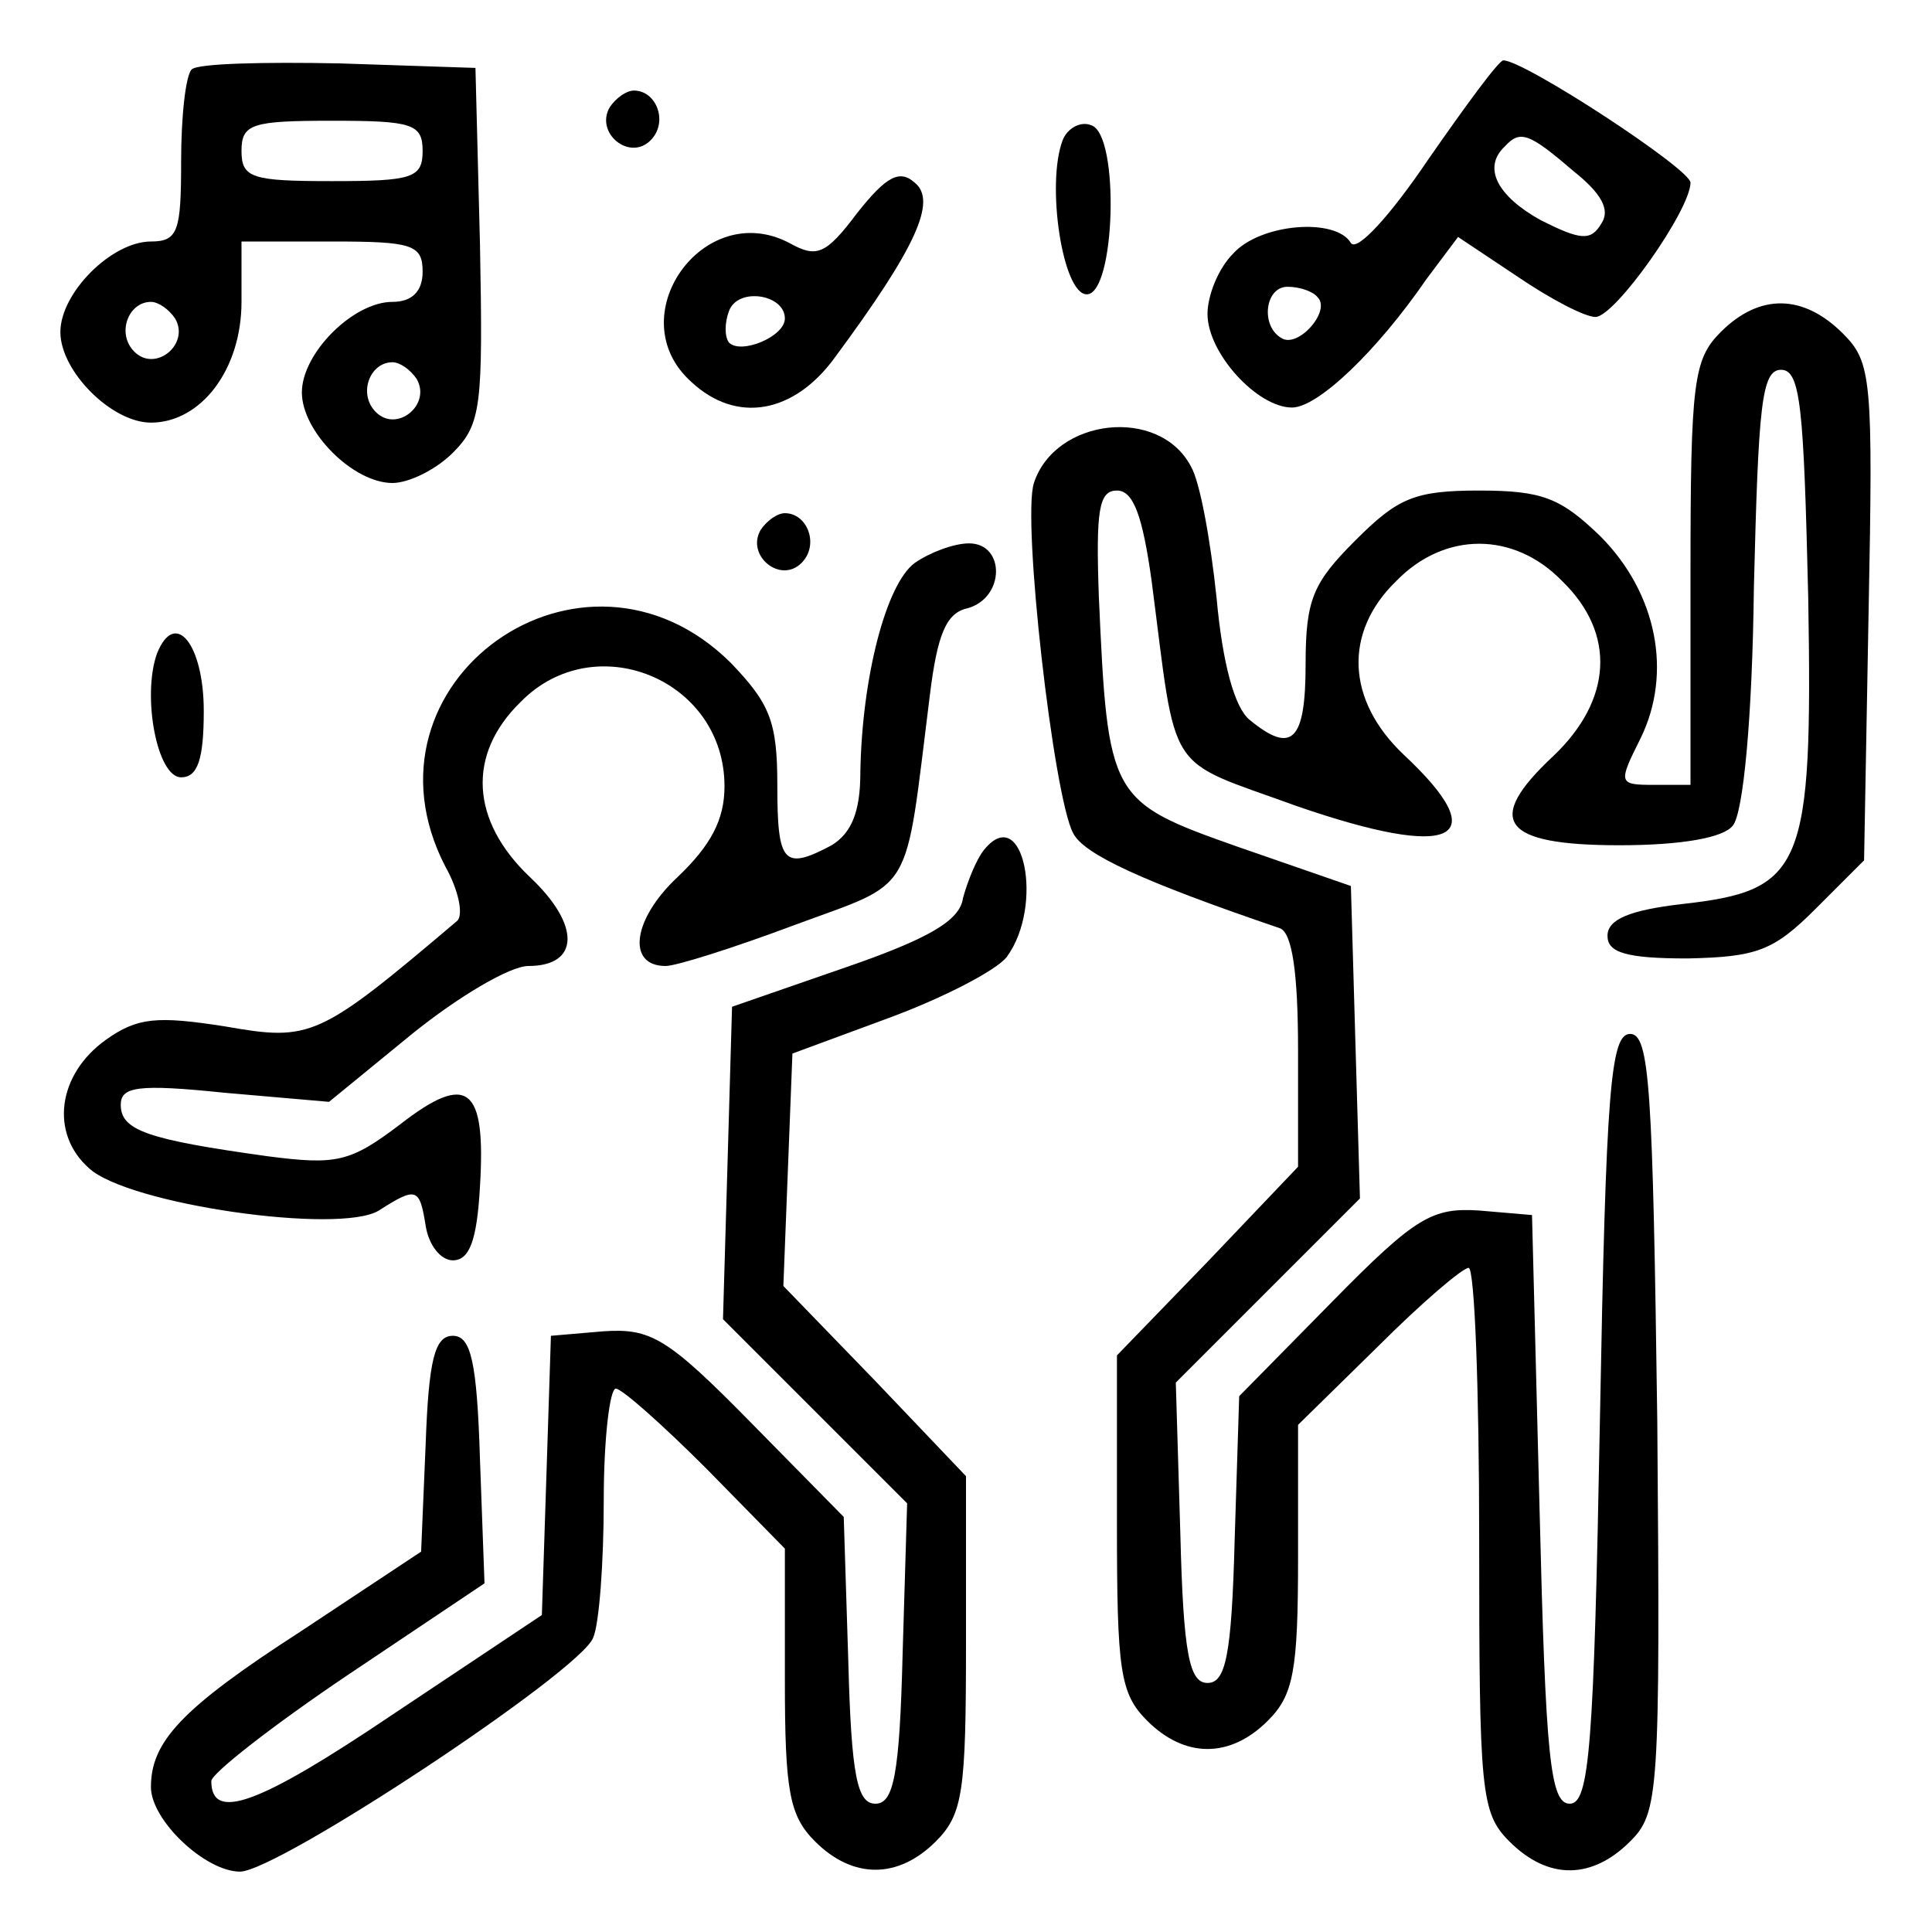
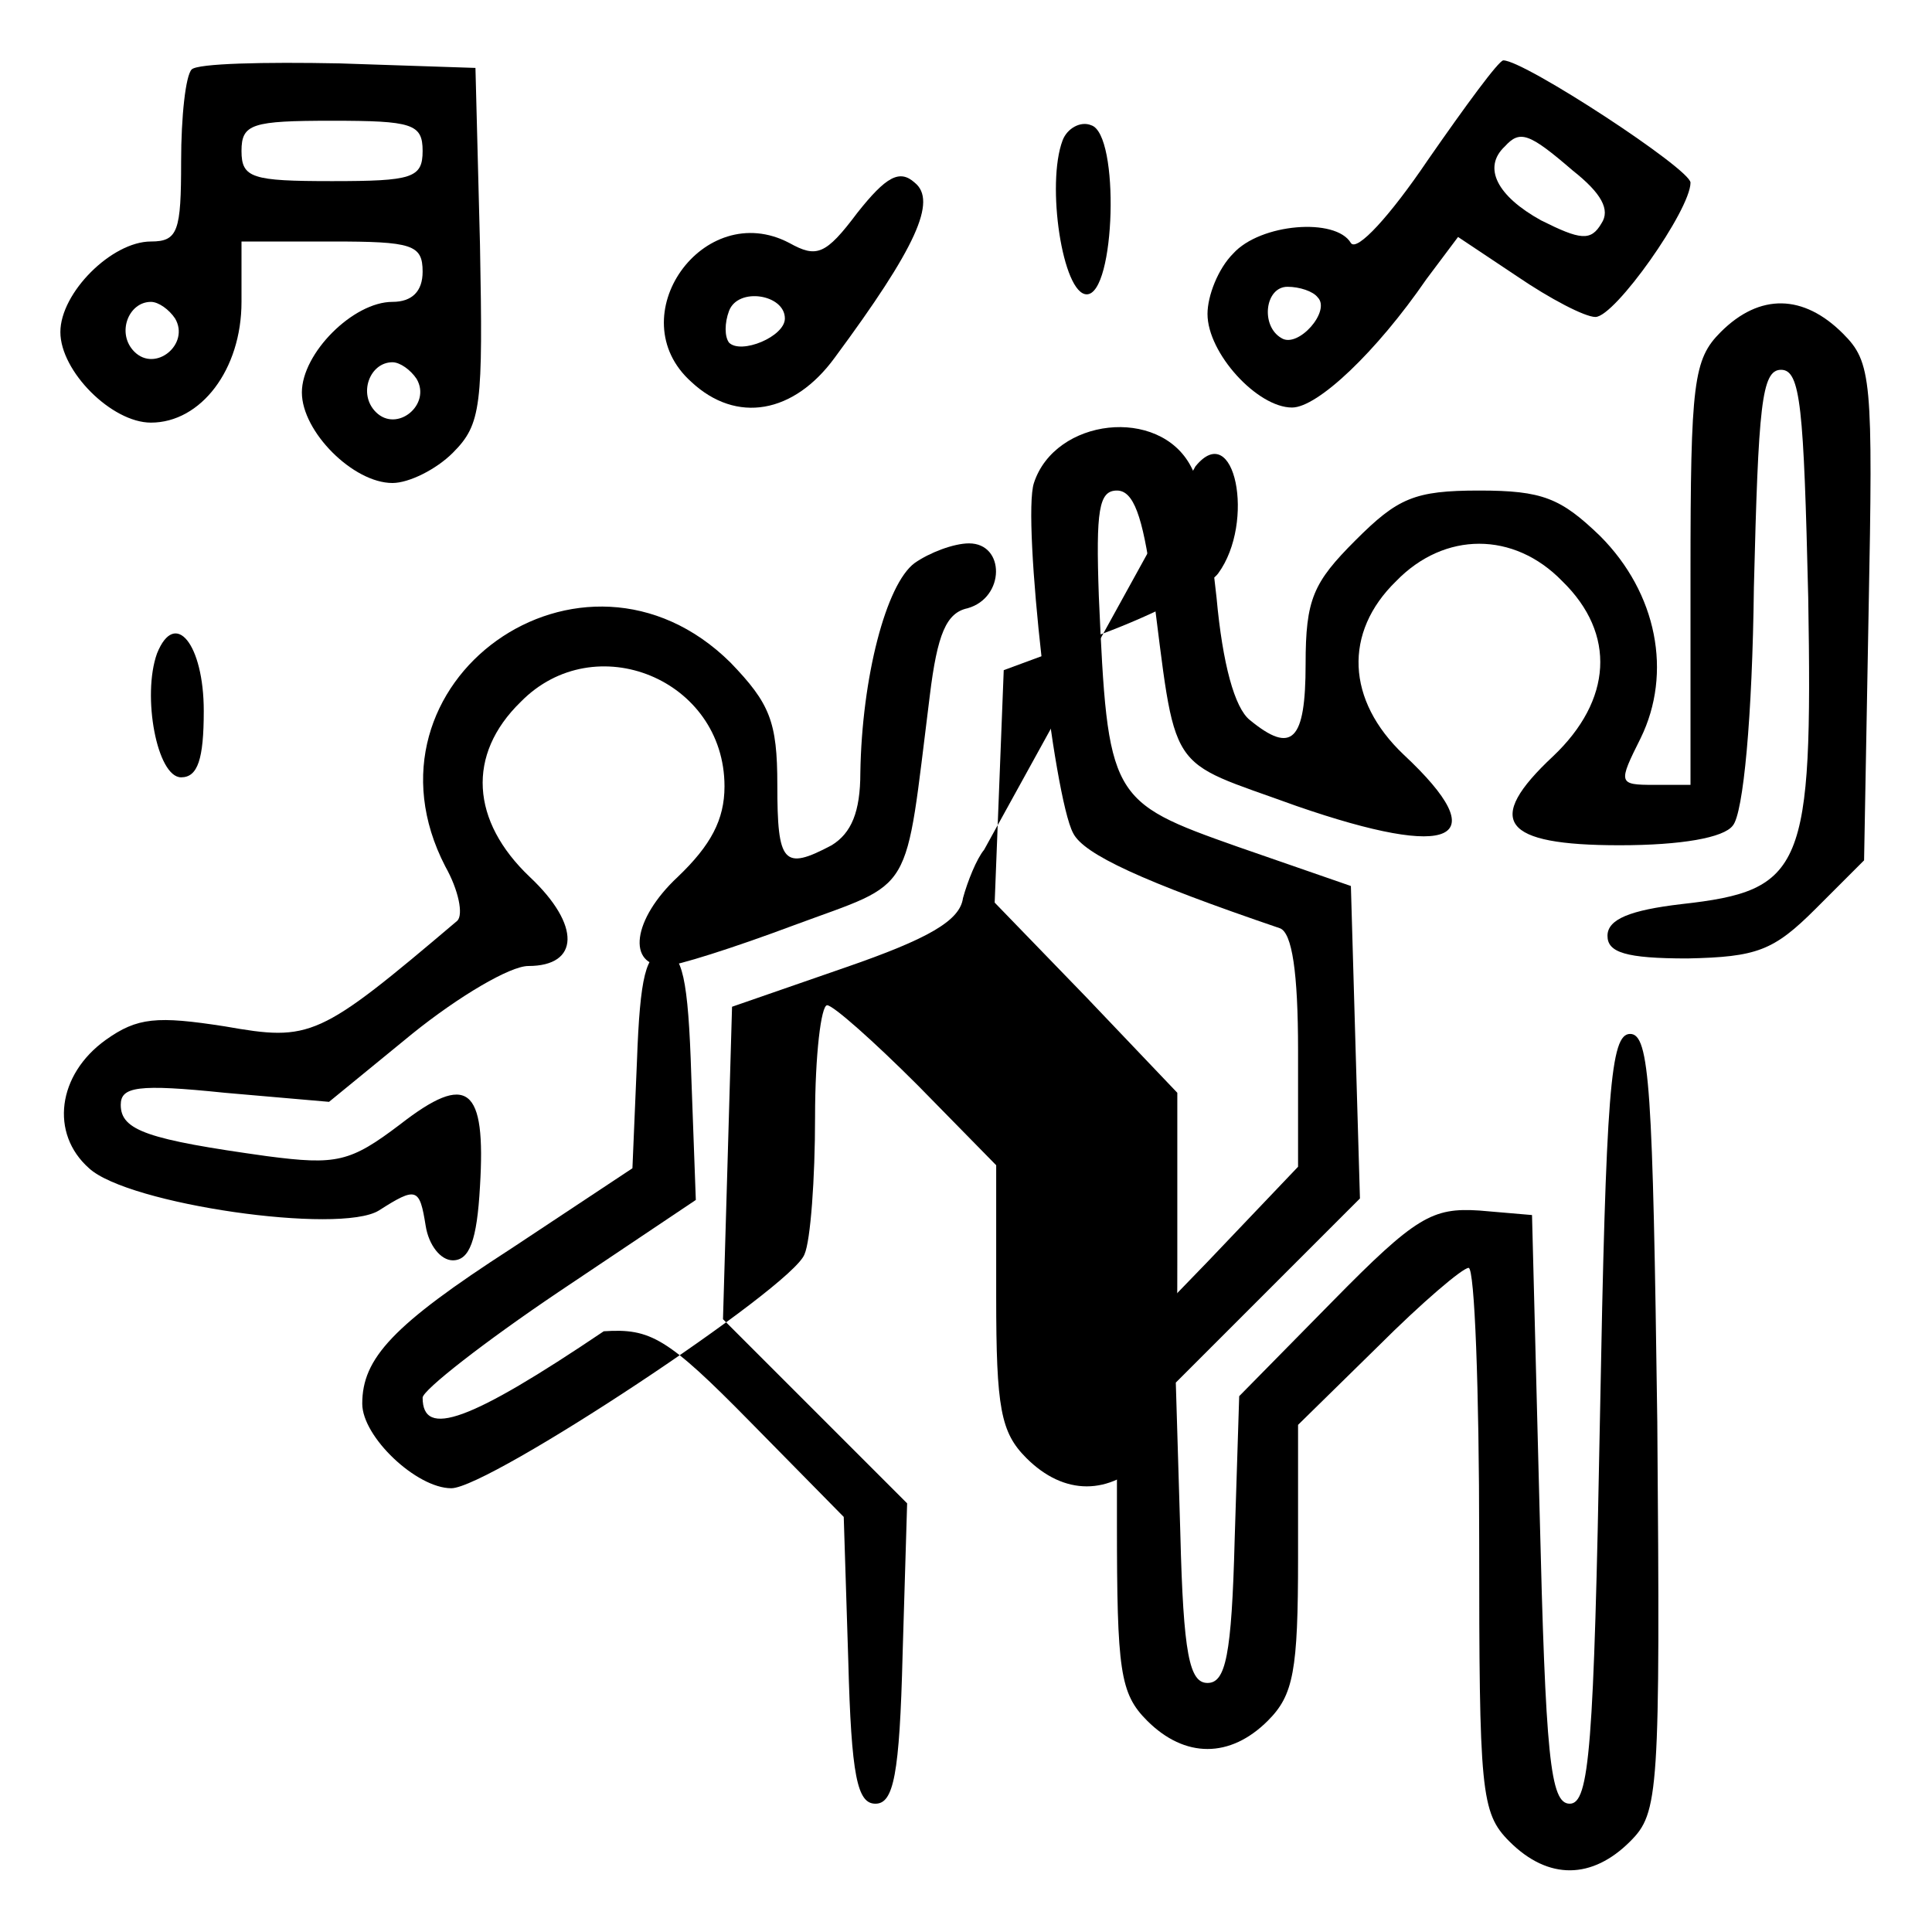
<svg xmlns="http://www.w3.org/2000/svg" version="1.0" width="128pt" height="128pt" viewBox="0 0 128 128" preserveAspectRatio="xMidYMid meet">
  <g transform="translate(0,128) scale(0.1,-0.1)" fill="#000000" stroke="none">
    <path d="M127 1234 c-4 -4 -7 -31 -7 -61 0 -46 -2 -53 -20 -53 -26 0 -60 -34 -60 -60 0 -26 34 -60 60 -60 33 0 60 35 60 80 l0 40 60 0 c53 0 60 -2 60 -20 0 -13 -7 -20 -20 -20 -26 0 -60 -34 -60 -60 0 -26 34 -60 60 -60 11 0 29 9 40 20 19 19 20 31 18 138 l-3 117 -90 3 c-50 1 -94 0 -98 -4z m153 -54 c0 -18 -7 -20 -60 -20 -53 0 -60 2 -60 20 0 18 7 20 60 20 53 0 60 -2 60 -20z m-164 -111 c10 -17 -13 -36 -27 -22 -12 12 -4 33 11 33 5 0 12 -5 16 -11z m160 -40 c10 -17 -13 -36 -27 -22 -12 12 -4 33 11 33 5 0 12 -5 16 -11z" />
    <path d="M946 1174 c-25 -37 -47 -61 -51 -55 -10 17 -60 13 -78 -7 -10 -10 -17 -28 -17 -40 0 -26 33 -62 56 -62 17 0 56 37 89 85 l21 28 39 -26 c22 -15 45 -27 52 -27 13 0 63 71 63 89 0 9 -110 81 -124 81 -3 0 -25 -30 -50 -66z m96 -7 c19 -15 25 -26 19 -35 -7 -12 -14 -11 -40 2 -29 16 -39 35 -24 49 10 11 16 9 45 -16z m-169 -84 c9 -9 -13 -34 -24 -27 -14 8 -11 34 4 34 8 0 17 -3 20 -7z" />
-     <path d="M404 1209 c-10 -17 13 -36 27 -22 12 12 4 33 -11 33 -5 0 -12 -5 -16 -11z" />
    <path d="M704 1187 c-11 -29 0 -102 16 -102 19 0 22 106 3 112 -7 3 -16 -2 -19 -10z" />
    <path d="M568 1139 c-21 -28 -27 -30 -45 -20 -57 30 -113 -49 -65 -92 30 -28 68 -21 95 16 54 73 68 104 53 116 -10 9 -19 4 -38 -20z m-48 -70 c0 -12 -29 -24 -37 -16 -3 4 -3 13 0 21 6 16 37 11 37 -5z" />
    <path d="M1140 1060 c-18 -18 -20 -33 -20 -160 l0 -140 -24 0 c-24 0 -24 1 -9 31 21 43 11 96 -27 134 -26 25 -38 30 -80 30 -43 0 -54 -5 -82 -33 -28 -28 -33 -39 -33 -82 0 -51 -9 -60 -37 -37 -10 8 -18 37 -22 81 -4 38 -11 77 -17 87 -21 40 -90 32 -104 -11 -8 -24 13 -208 26 -232 7 -14 46 -32 137 -63 8 -3 12 -29 12 -81 l0 -77 -60 -63 -60 -62 0 -111 c0 -98 2 -113 20 -131 25 -25 55 -25 80 0 17 17 20 33 20 108 l0 88 53 52 c29 29 56 52 60 52 4 0 7 -81 7 -180 0 -167 1 -181 20 -200 26 -26 55 -25 80 0 19 19 20 31 18 278 -3 221 -5 257 -18 257 -13 0 -16 -37 -20 -255 -4 -218 -7 -255 -20 -255 -13 0 -16 31 -20 195 l-5 195 -35 3 c-31 2 -42 -4 -97 -60 l-62 -63 -3 -95 c-2 -77 -6 -95 -18 -95 -12 0 -16 19 -18 99 l-3 100 61 61 61 61 -3 103 -3 104 -75 26 c-85 30 -86 32 -92 166 -2 57 0 70 12 70 11 0 17 -17 23 -60 17 -131 8 -117 96 -149 104 -36 132 -23 71 34 -38 36 -40 81 -5 115 32 33 78 33 110 0 36 -35 33 -79 -6 -116 -46 -43 -34 -59 44 -59 41 0 69 5 75 13 7 8 13 72 14 158 3 120 5 144 18 144 13 0 15 -25 18 -151 3 -180 -3 -194 -84 -203 -34 -4 -49 -10 -49 -21 0 -11 12 -15 53 -15 46 1 57 5 85 33 l32 32 3 165 c3 154 2 165 -17 184 -26 26 -55 27 -81 1z" />
-     <path d="M504 929 c-10 -17 13 -36 27 -22 12 12 4 33 -11 33 -5 0 -12 -5 -16 -11z" />
    <path d="M606 907 c-19 -14 -35 -76 -36 -139 0 -26 -6 -40 -19 -48 -32 -17 -36 -12 -36 40 0 42 -5 54 -31 81 -98 97 -252 -13 -189 -135 9 -16 12 -32 8 -36 -92 -78 -97 -80 -154 -70 -45 7 -58 6 -79 -9 -32 -23 -37 -62 -11 -85 26 -24 166 -44 192 -28 25 16 27 15 31 -10 2 -13 10 -23 18 -23 11 0 16 13 18 49 4 66 -8 76 -53 41 -33 -25 -42 -27 -88 -21 -79 11 -97 17 -97 34 0 12 11 14 69 8 l69 -6 55 45 c31 25 65 45 77 45 34 0 35 27 1 59 -39 37 -42 81 -6 116 49 50 135 15 135 -56 0 -22 -9 -39 -31 -60 -30 -28 -34 -59 -8 -59 7 0 45 12 85 27 81 30 73 17 90 152 5 41 11 55 25 58 25 7 25 43 1 43 -10 0 -26 -6 -36 -13z" />
    <path d="M104 847 c-10 -28 0 -82 16 -82 11 0 15 12 15 44 0 44 -19 68 -31 38z" />
-     <path d="M652 717 c-5 -6 -11 -21 -14 -32 -2 -15 -23 -27 -78 -46 l-75 -26 -3 -104 -3 -103 61 -61 61 -61 -3 -100 c-2 -80 -6 -99 -18 -99 -12 0 -16 18 -18 95 l-3 95 -62 63 c-55 56 -66 62 -97 60 l-35 -3 -3 -93 -3 -92 -99 -66 c-89 -60 -120 -71 -120 -44 0 5 41 37 90 70 l91 61 -3 82 c-2 65 -6 82 -18 82 -12 0 -16 -16 -18 -72 l-3 -71 -80 -53 c-79 -51 -99 -73 -99 -103 0 -22 36 -56 59 -56 25 0 226 133 234 155 4 9 7 50 7 91 0 41 4 74 8 74 4 0 31 -24 60 -53 l52 -53 0 -87 c0 -74 3 -90 20 -107 25 -25 55 -25 80 0 18 18 20 33 20 131 l0 111 -60 63 -61 63 3 77 3 77 65 24 c35 13 70 31 77 40 25 34 11 103 -15 71z" />
+     <path d="M652 717 c-5 -6 -11 -21 -14 -32 -2 -15 -23 -27 -78 -46 l-75 -26 -3 -104 -3 -103 61 -61 61 -61 -3 -100 c-2 -80 -6 -99 -18 -99 -12 0 -16 18 -18 95 l-3 95 -62 63 c-55 56 -66 62 -97 60 c-89 -60 -120 -71 -120 -44 0 5 41 37 90 70 l91 61 -3 82 c-2 65 -6 82 -18 82 -12 0 -16 -16 -18 -72 l-3 -71 -80 -53 c-79 -51 -99 -73 -99 -103 0 -22 36 -56 59 -56 25 0 226 133 234 155 4 9 7 50 7 91 0 41 4 74 8 74 4 0 31 -24 60 -53 l52 -53 0 -87 c0 -74 3 -90 20 -107 25 -25 55 -25 80 0 18 18 20 33 20 131 l0 111 -60 63 -61 63 3 77 3 77 65 24 c35 13 70 31 77 40 25 34 11 103 -15 71z" />
  </g>
</svg>